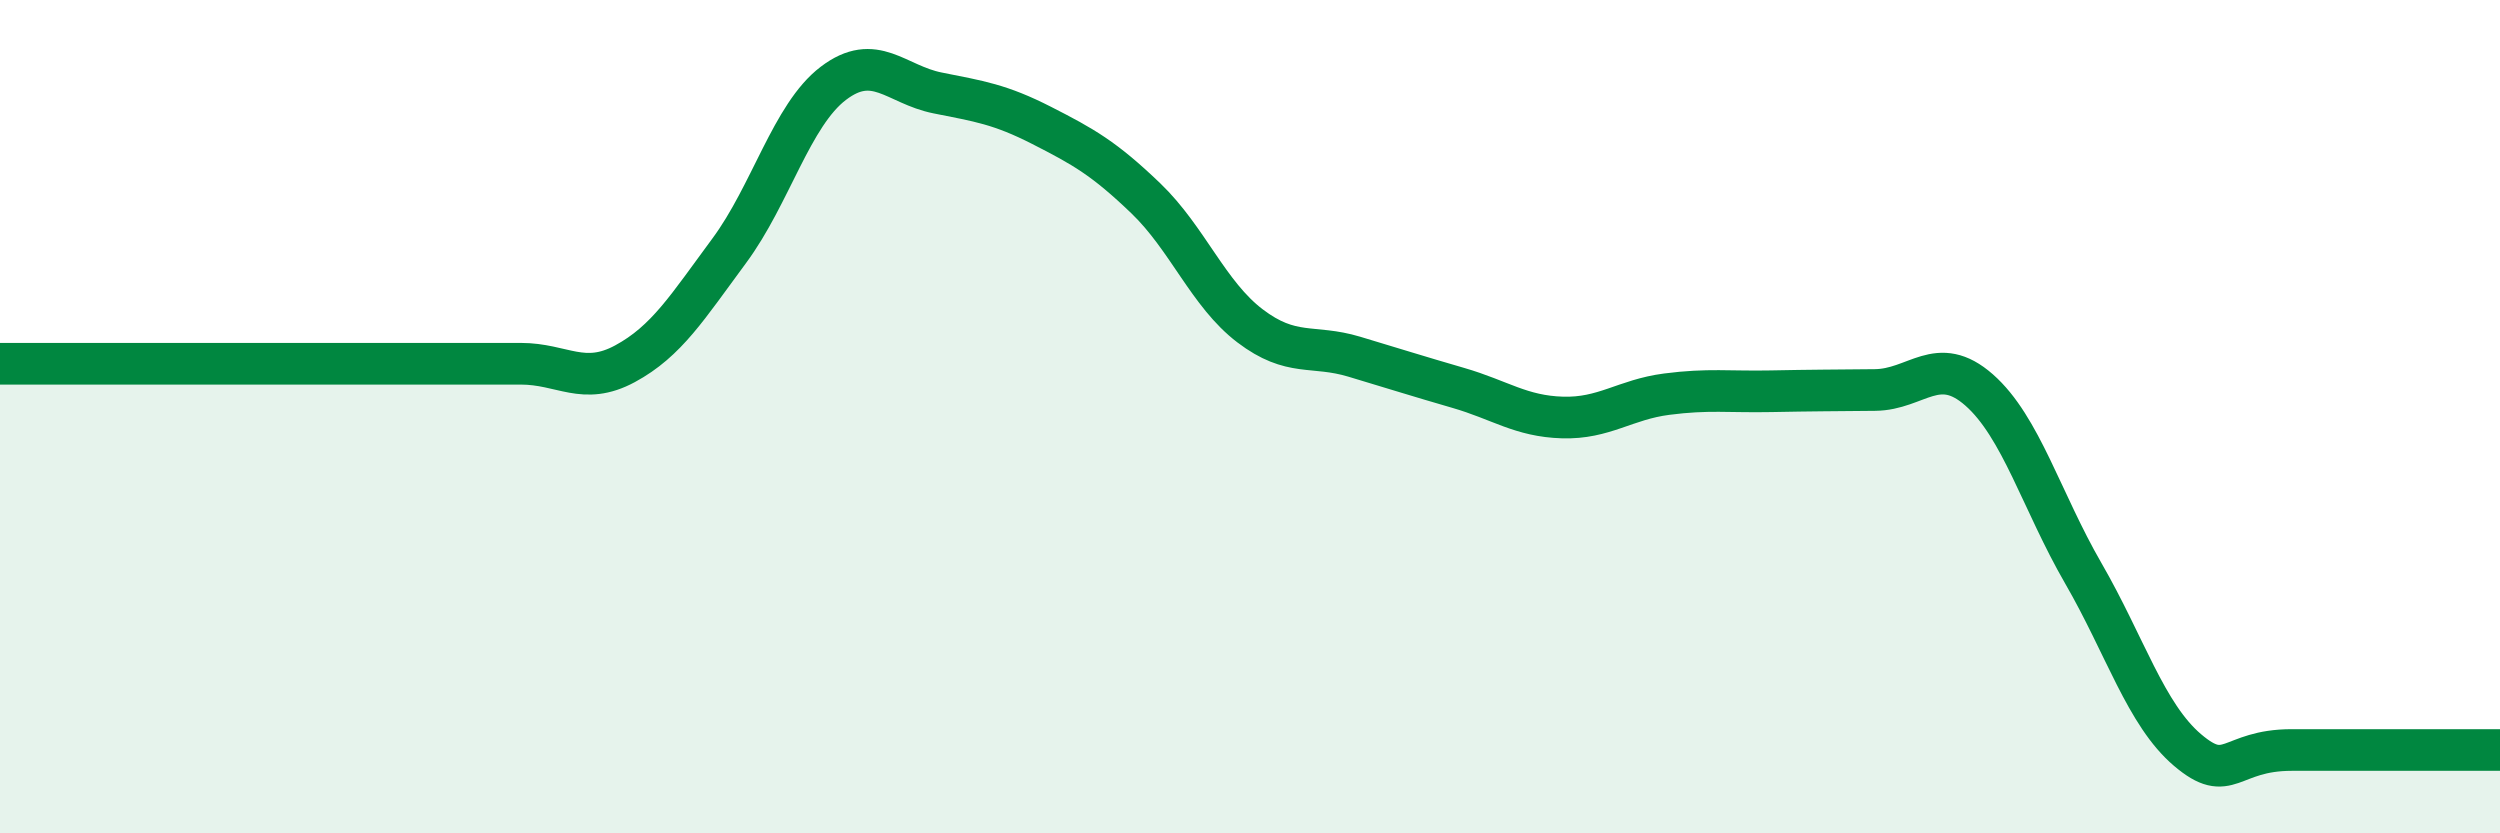
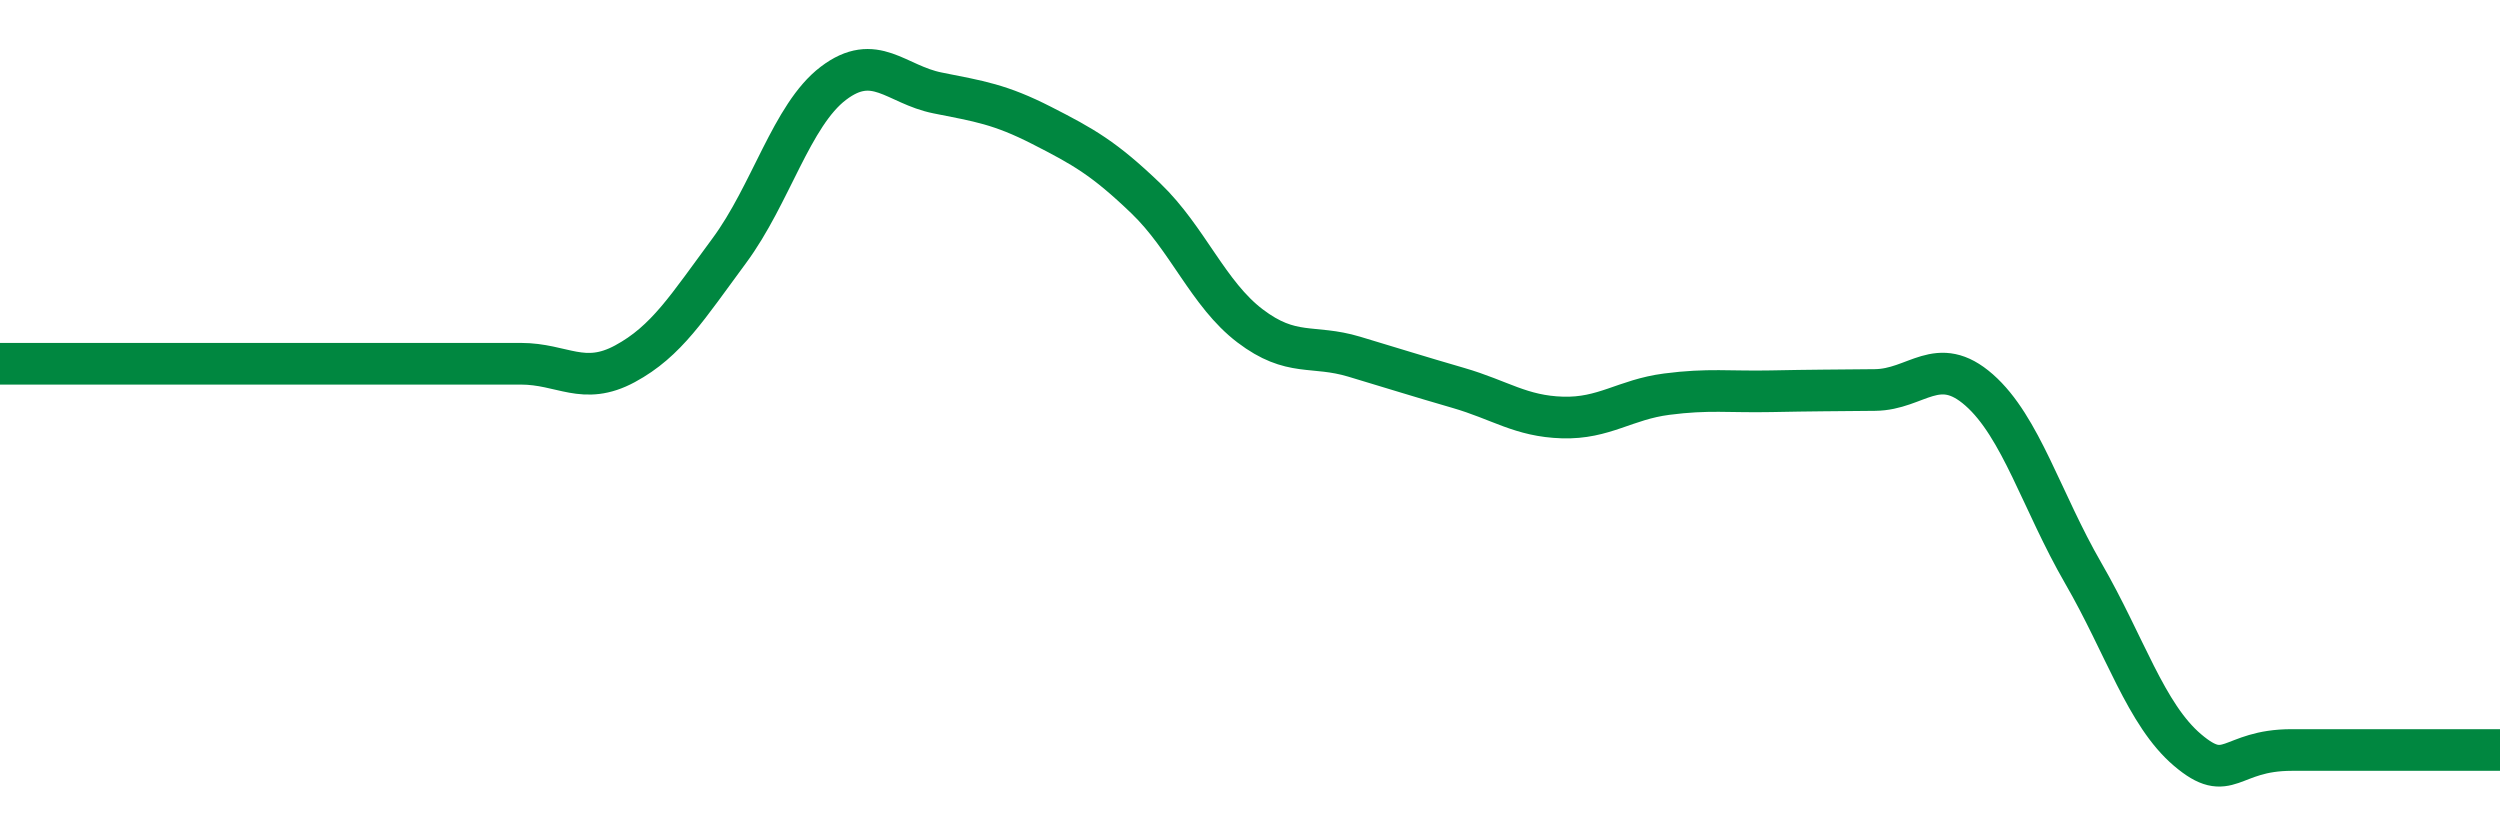
<svg xmlns="http://www.w3.org/2000/svg" width="60" height="20" viewBox="0 0 60 20">
-   <path d="M 0,8.73 C 0.5,8.73 1.5,8.73 2.5,8.73 C 3.5,8.73 4,8.73 5,8.73 C 6,8.73 6.5,8.73 7.5,8.73 C 8.5,8.73 9,8.73 10,8.73 C 11,8.73 11.5,8.73 12.5,8.73 C 13.5,8.73 14,9.27 15,8.73 C 16,8.19 16.5,7.37 17.5,6.02 C 18.5,4.67 19,2.76 20,2 C 21,1.24 21.5,2.03 22.5,2.23 C 23.5,2.43 24,2.5 25,3.01 C 26,3.52 26.5,3.8 27.5,4.76 C 28.5,5.72 29,7.06 30,7.82 C 31,8.58 31.5,8.26 32.5,8.56 C 33.5,8.86 34,9.02 35,9.31 C 36,9.6 36.5,9.99 37.5,10.02 C 38.5,10.05 39,9.59 40,9.46 C 41,9.33 41.5,9.41 42.5,9.39 C 43.5,9.37 44,9.37 45,9.36 C 46,9.35 46.5,8.48 47.5,9.36 C 48.5,10.24 49,12.03 50,13.76 C 51,15.49 51.5,17.15 52.5,18 C 53.5,18.85 53.5,18 55,18 C 56.5,18 59,18 60,18L60 20L0 20Z" fill="#008740" opacity="0.1" stroke-linecap="round" stroke-linejoin="round" />
  <path d="M 0,8.73 C 0.5,8.73 1.5,8.73 2.5,8.73 C 3.5,8.73 4,8.73 5,8.73 C 6,8.73 6.5,8.73 7.5,8.73 C 8.5,8.73 9,8.73 10,8.73 C 11,8.73 11.5,8.73 12.5,8.73 C 13.5,8.73 14,9.27 15,8.73 C 16,8.19 16.5,7.37 17.5,6.02 C 18.5,4.67 19,2.76 20,2 C 21,1.24 21.5,2.03 22.5,2.23 C 23.5,2.43 24,2.5 25,3.01 C 26,3.52 26.5,3.8 27.5,4.76 C 28.5,5.72 29,7.06 30,7.82 C 31,8.58 31.5,8.26 32.5,8.56 C 33.5,8.86 34,9.02 35,9.31 C 36,9.6 36.5,9.99 37.5,10.02 C 38.5,10.05 39,9.59 40,9.46 C 41,9.33 41.5,9.41 42.5,9.39 C 43.5,9.37 44,9.37 45,9.36 C 46,9.35 46.5,8.48 47.5,9.36 C 48.5,10.24 49,12.03 50,13.76 C 51,15.49 51.5,17.15 52.5,18 C 53.5,18.85 53.5,18 55,18 C 56.5,18 59,18 60,18" stroke="#008740" stroke-width="1" fill="none" stroke-linecap="round" stroke-linejoin="round" />
</svg>